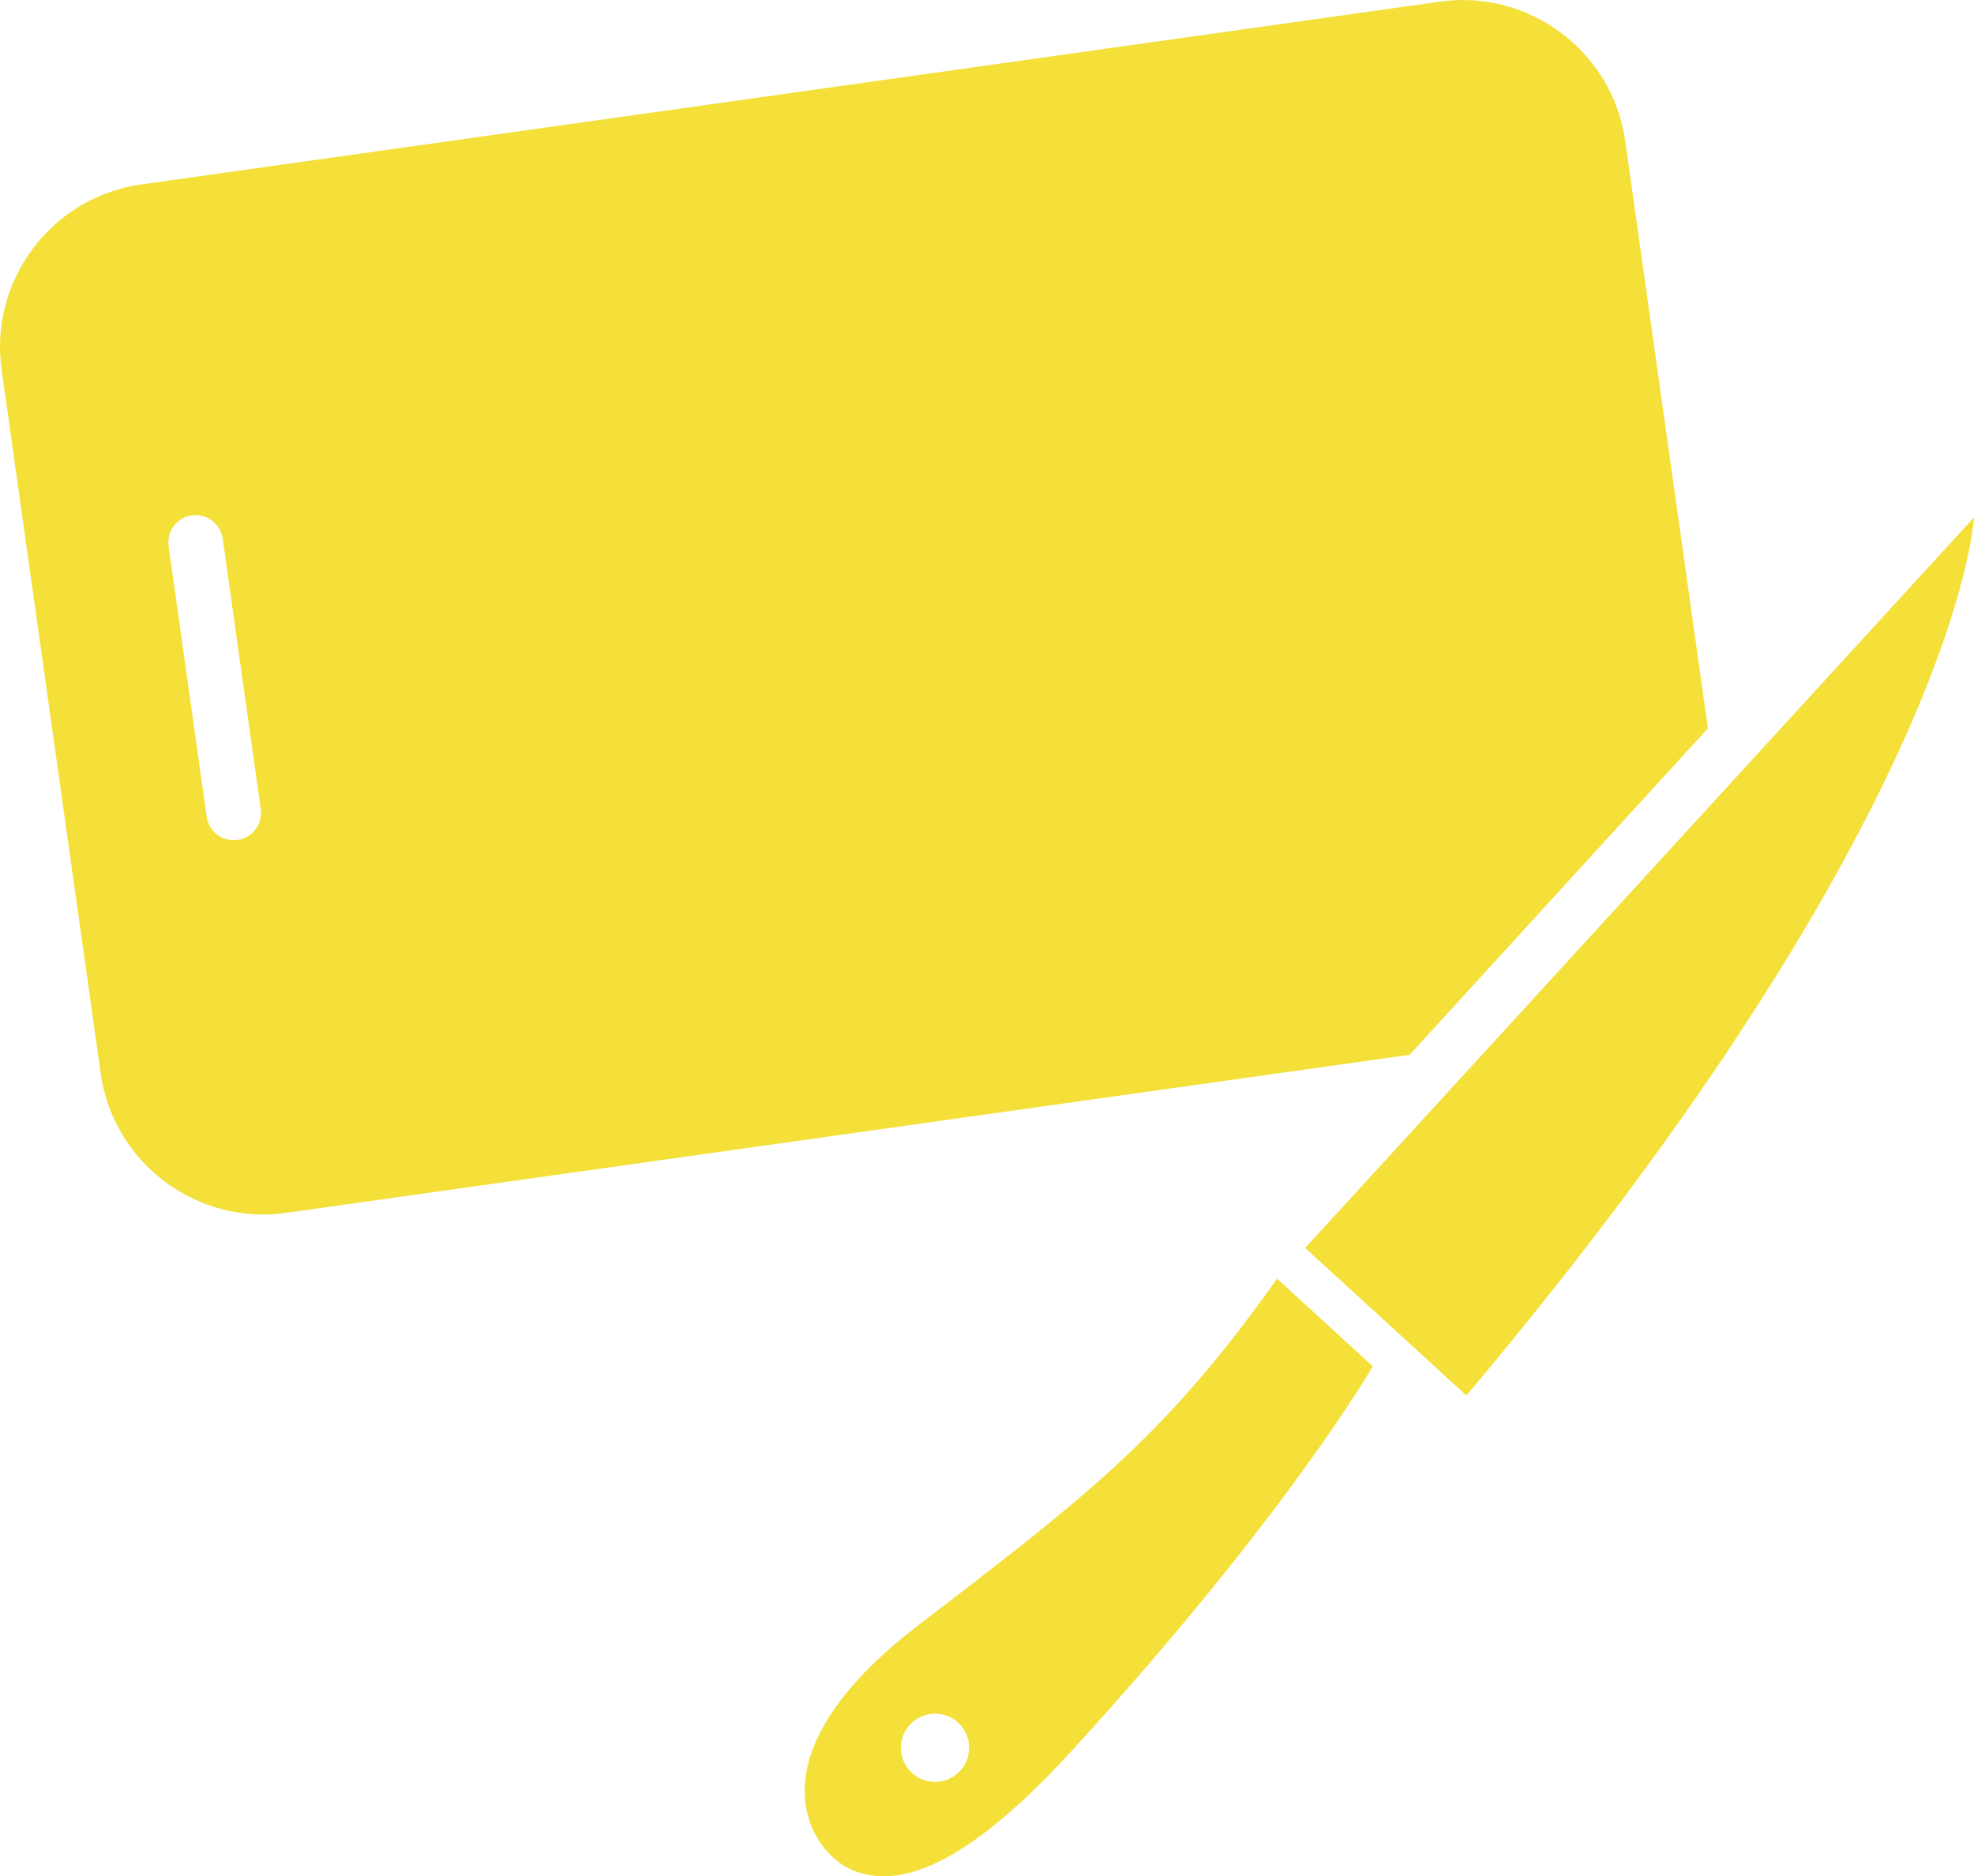
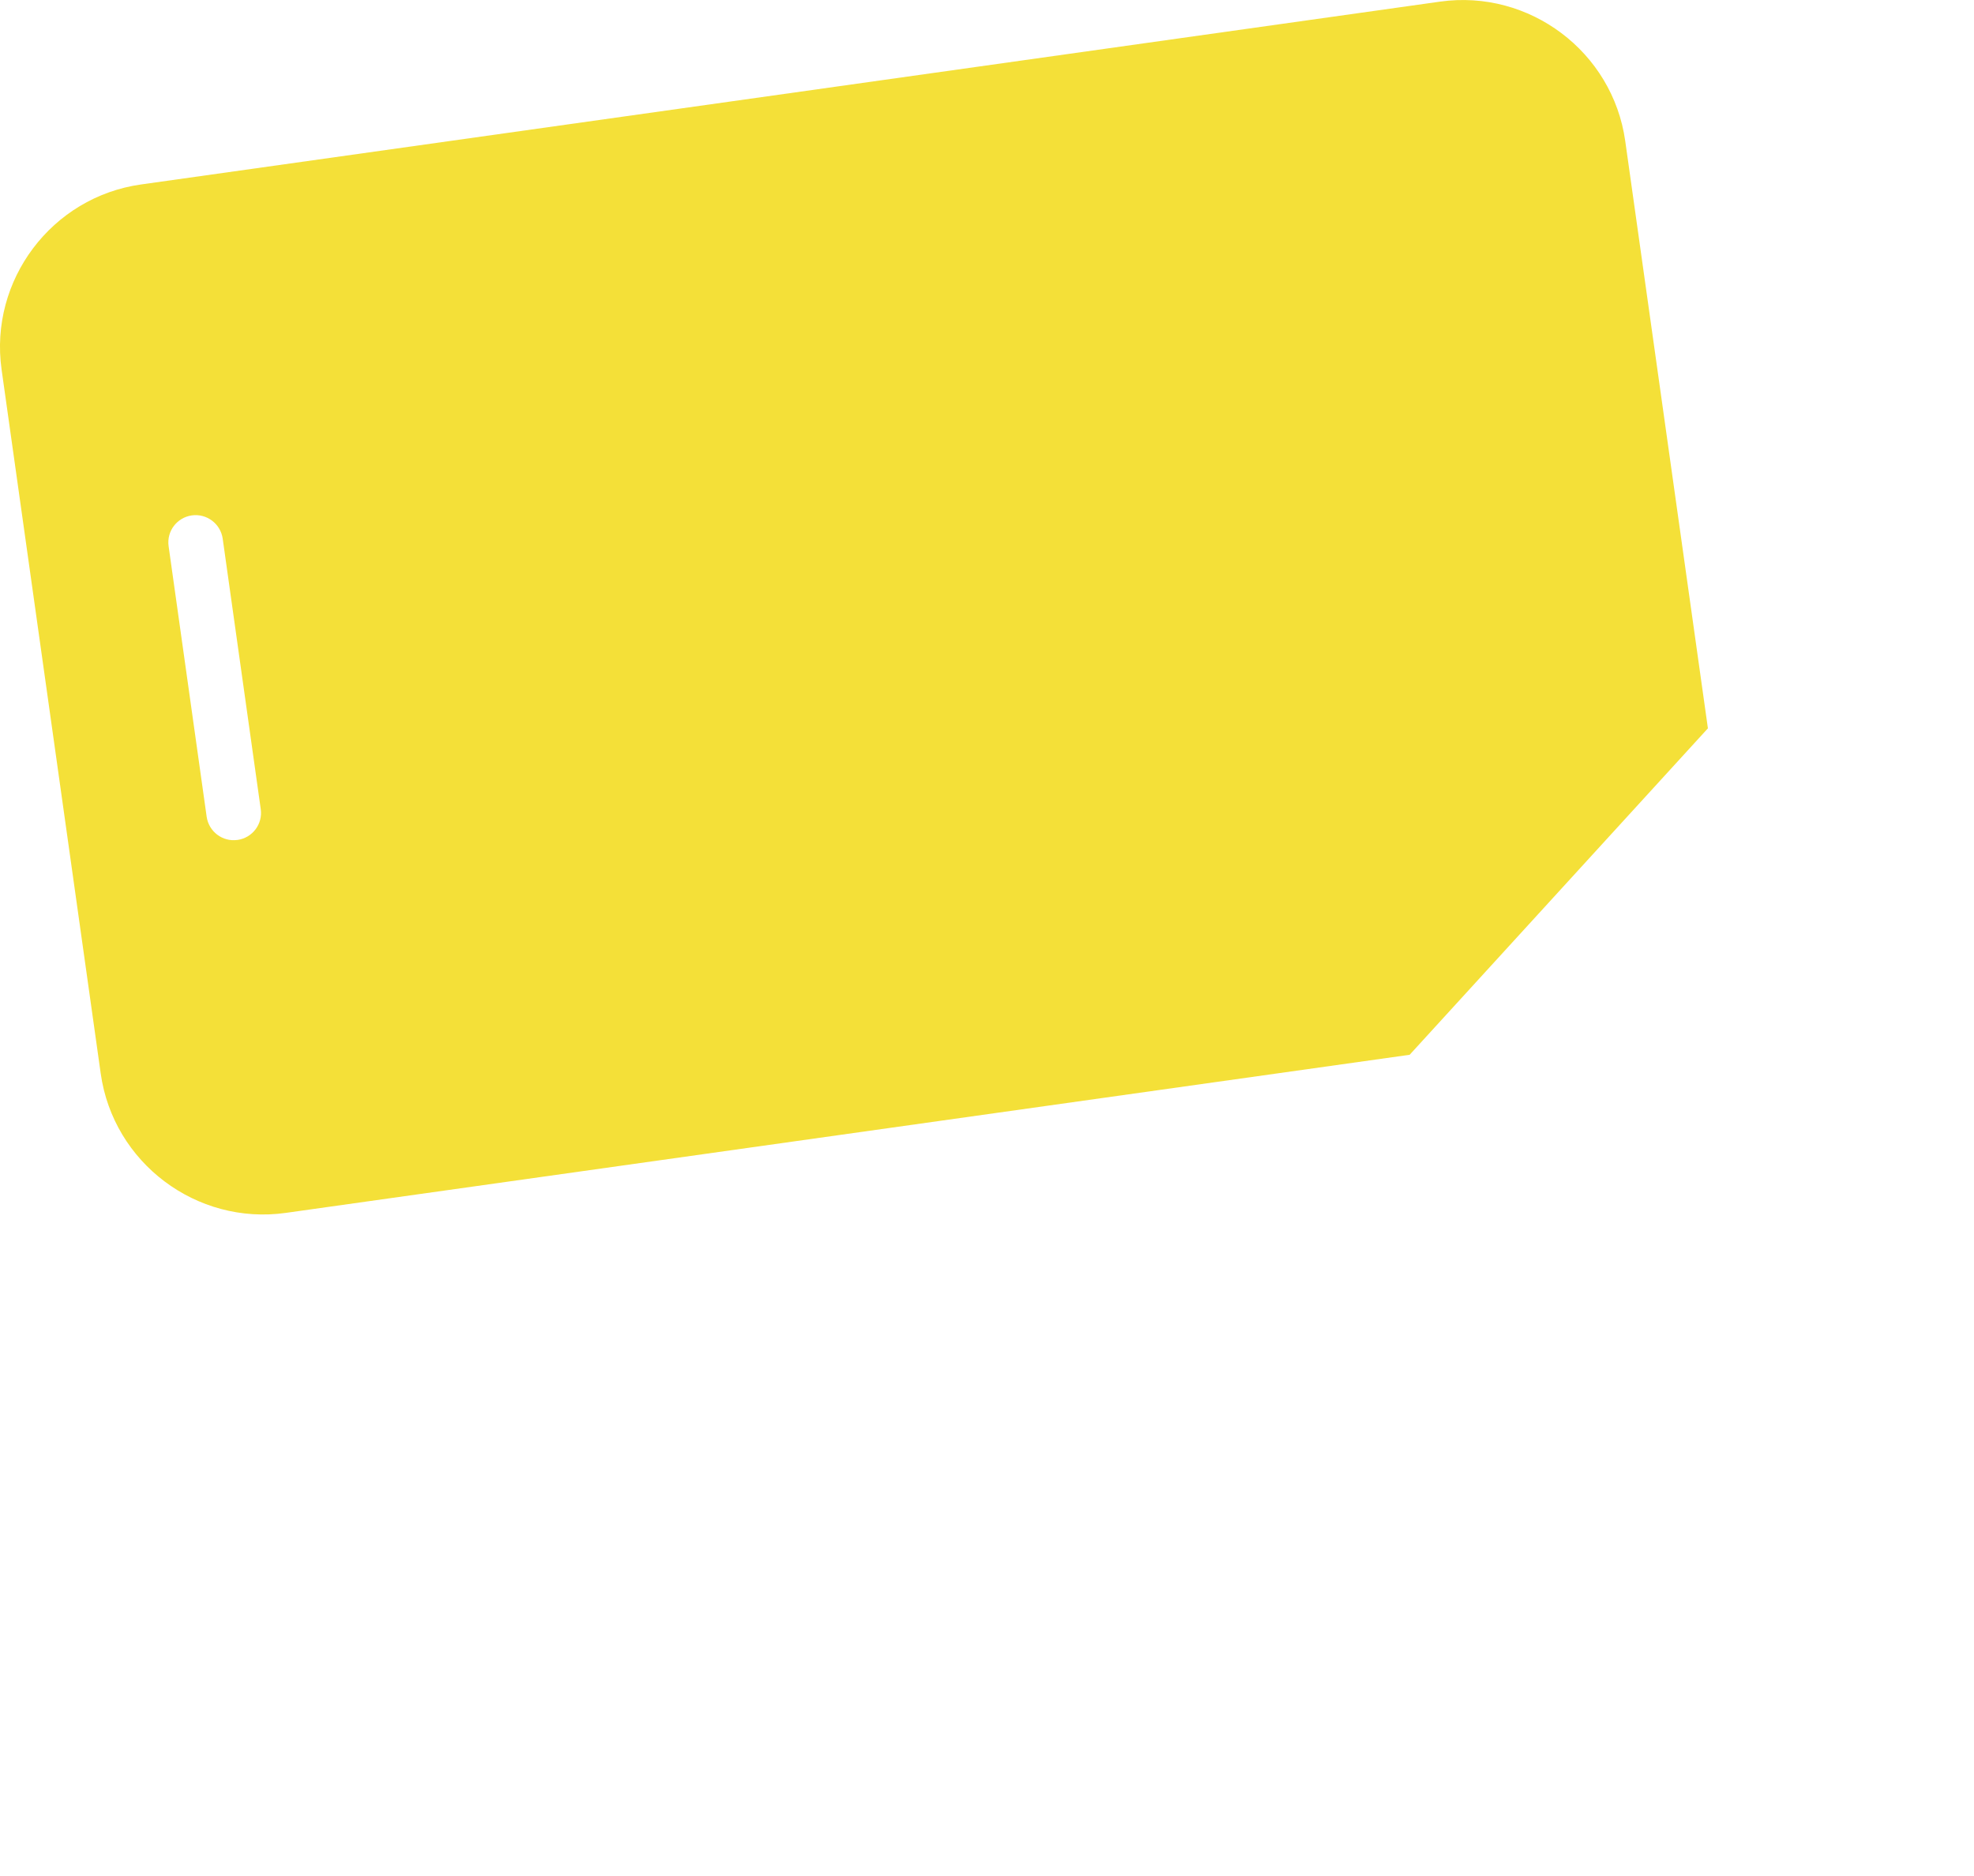
<svg xmlns="http://www.w3.org/2000/svg" id="a" viewBox="0 0 524.12 498.21">
  <defs>
    <style>.b{fill:#f4e038;}</style>
  </defs>
  <path class="b" d="M453.47,193.39l-21.95-155.94c-3.33-23.7-25.44-40.35-49.15-37.02L37.45,48.98C13.75,52.3-2.91,74.42.42,98.12l26.32,186.92c3.33,23.7,25.44,40.35,49.15,37.01l298.39-41.98,79.19-86.68ZM63.06,223.02c-3.96.57-7.62-2.2-8.19-6.16l-10.1-71.81c-.57-3.98,2.19-7.63,6.16-8.2,3.96-.55,7.63,2.21,8.2,6.18l10.1,71.81c.57,3.97-2.2,7.63-6.18,8.19Z" />
-   <path class="b" d="M346.54,331.36l42.8,39.18c131.2-155.84,134.77-233.15,134.77-233.15l-177.57,193.97Z" />
-   <path class="b" d="M243.7,431.64c-45.31,34.72-28.81,59.66-18,64.63,10.81,4.98,28.02,2.29,58.62-31.13,57.53-62.86,80.17-102.35,80.17-102.35l-25.41-23.27c-29.6,41.74-50.08,57.39-95.38,92.12ZM254.95,470.19c-3.37,3.7-9.12,3.95-12.8.57-3.7-3.37-3.95-9.12-.57-12.8,3.37-3.68,9.12-3.94,12.8-.57,3.68,3.37,3.94,9.12.57,12.8Z" />
</svg>